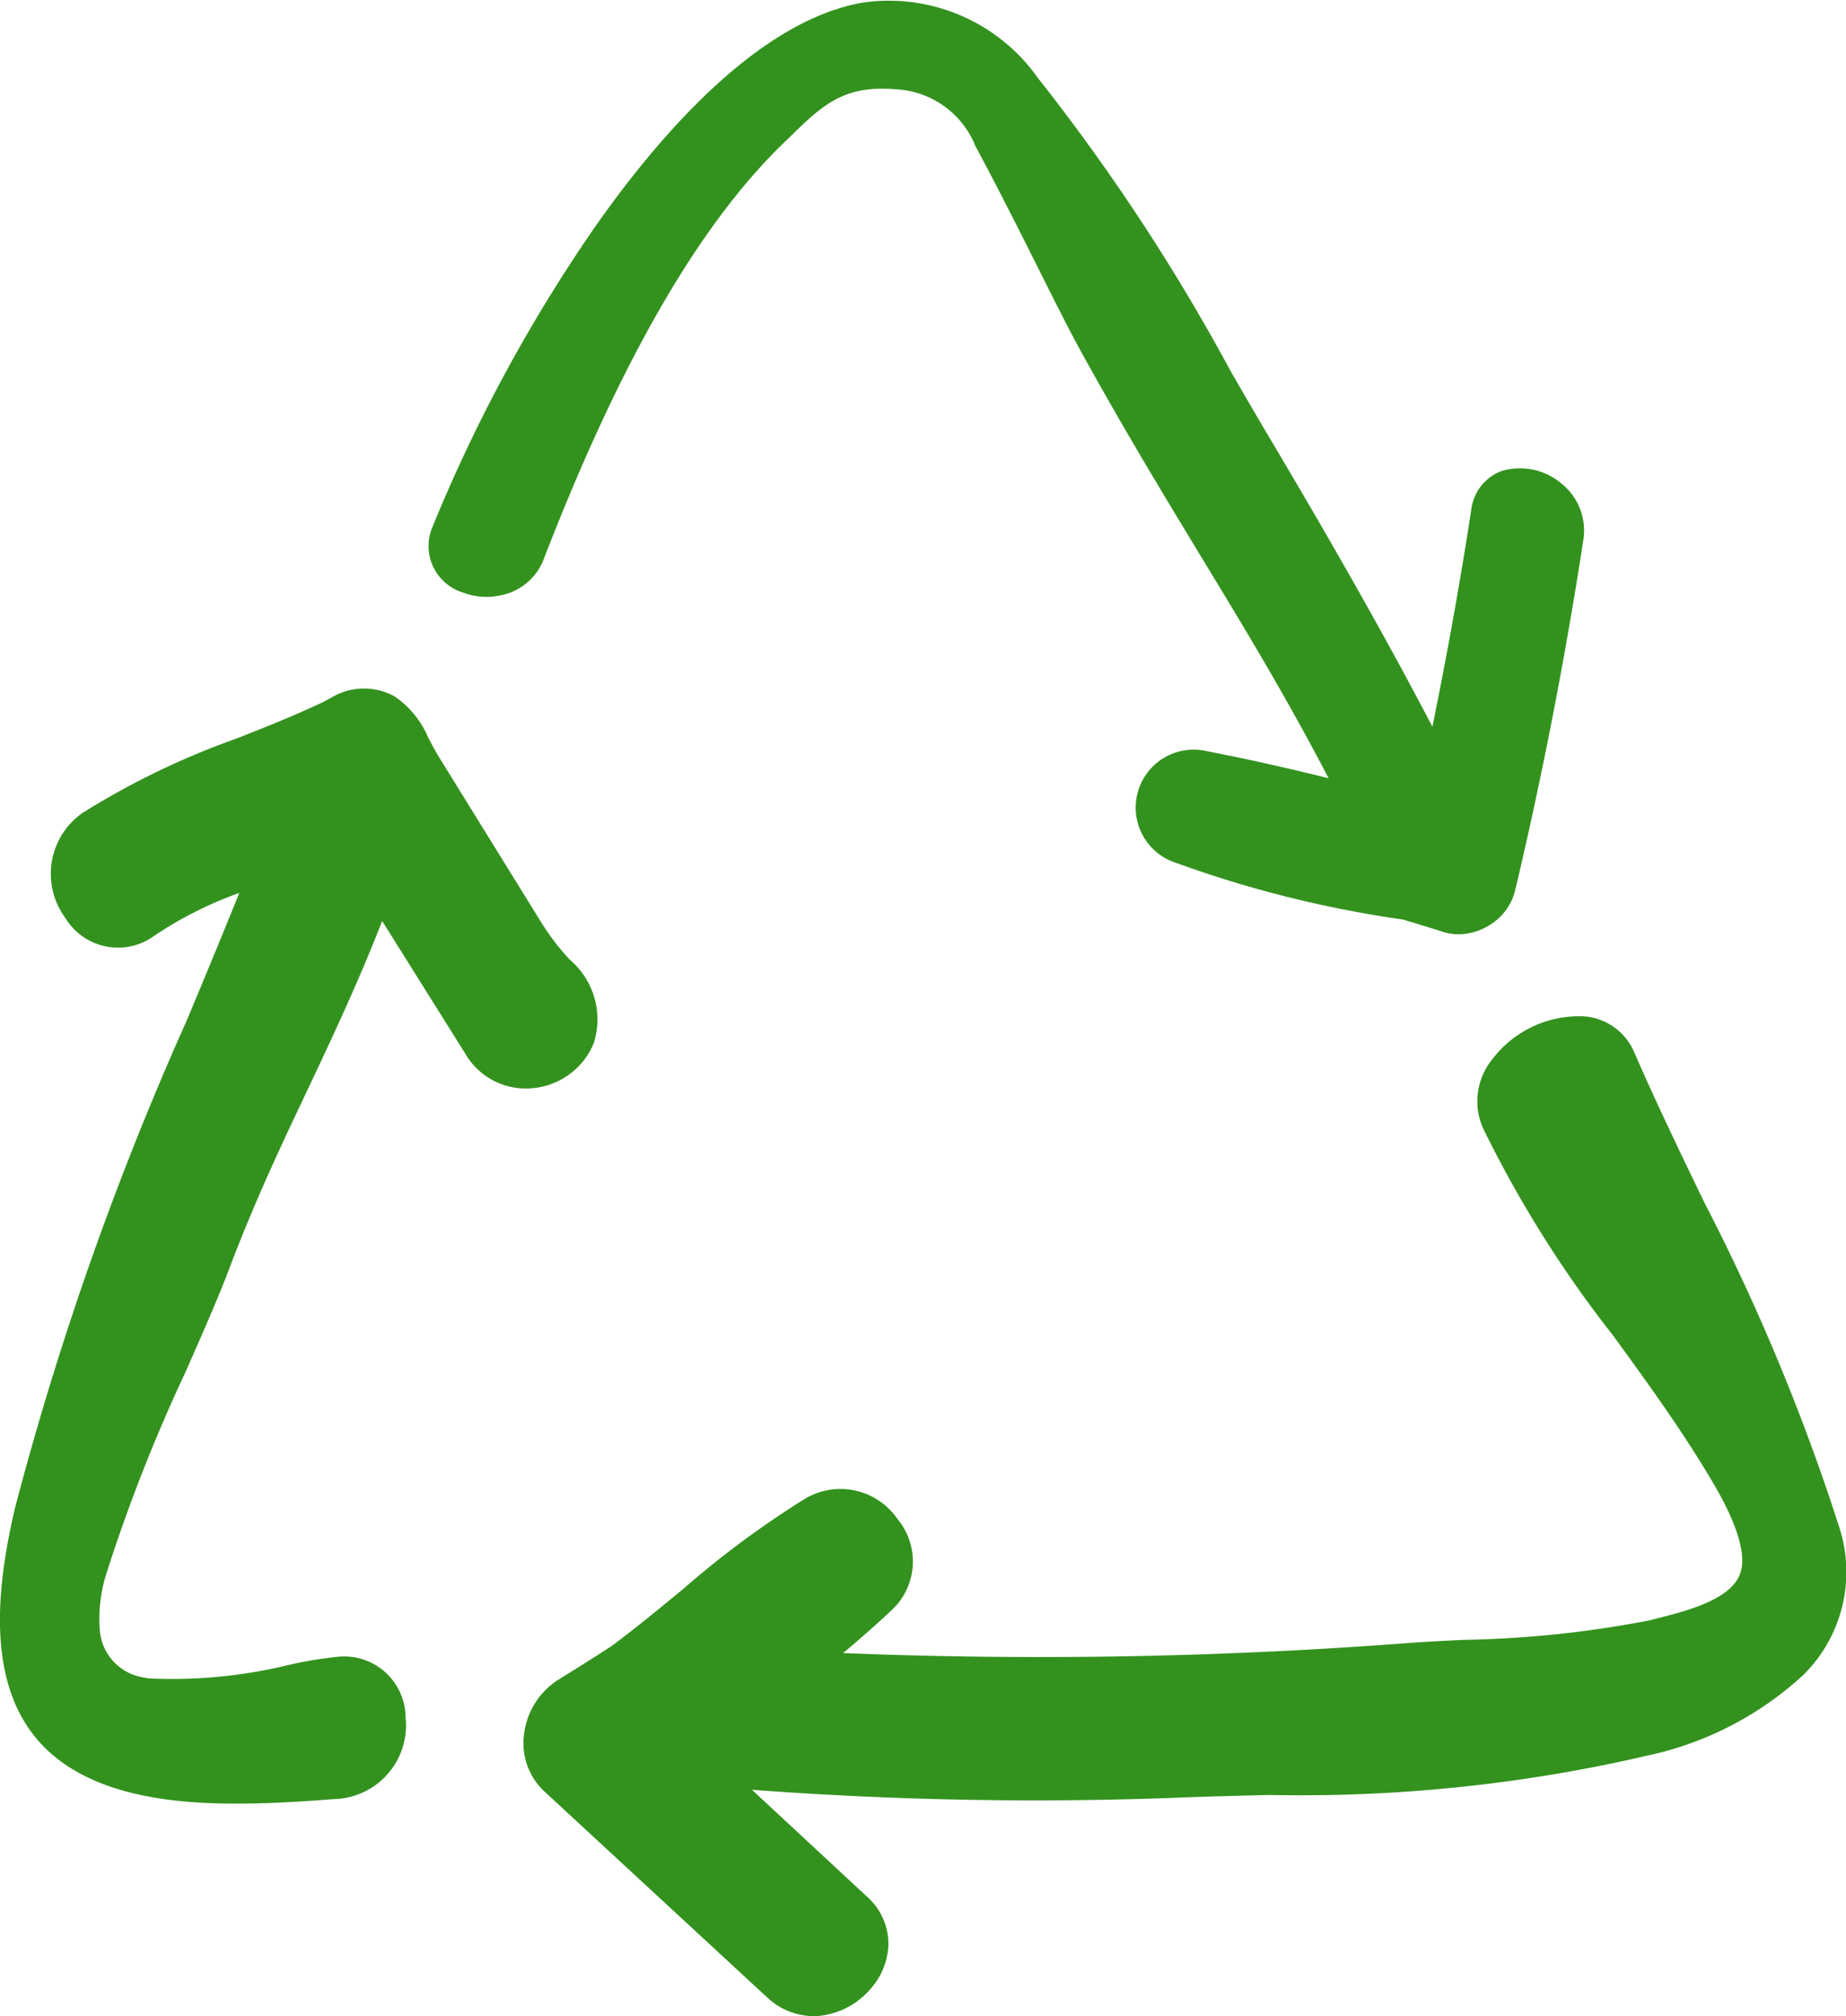
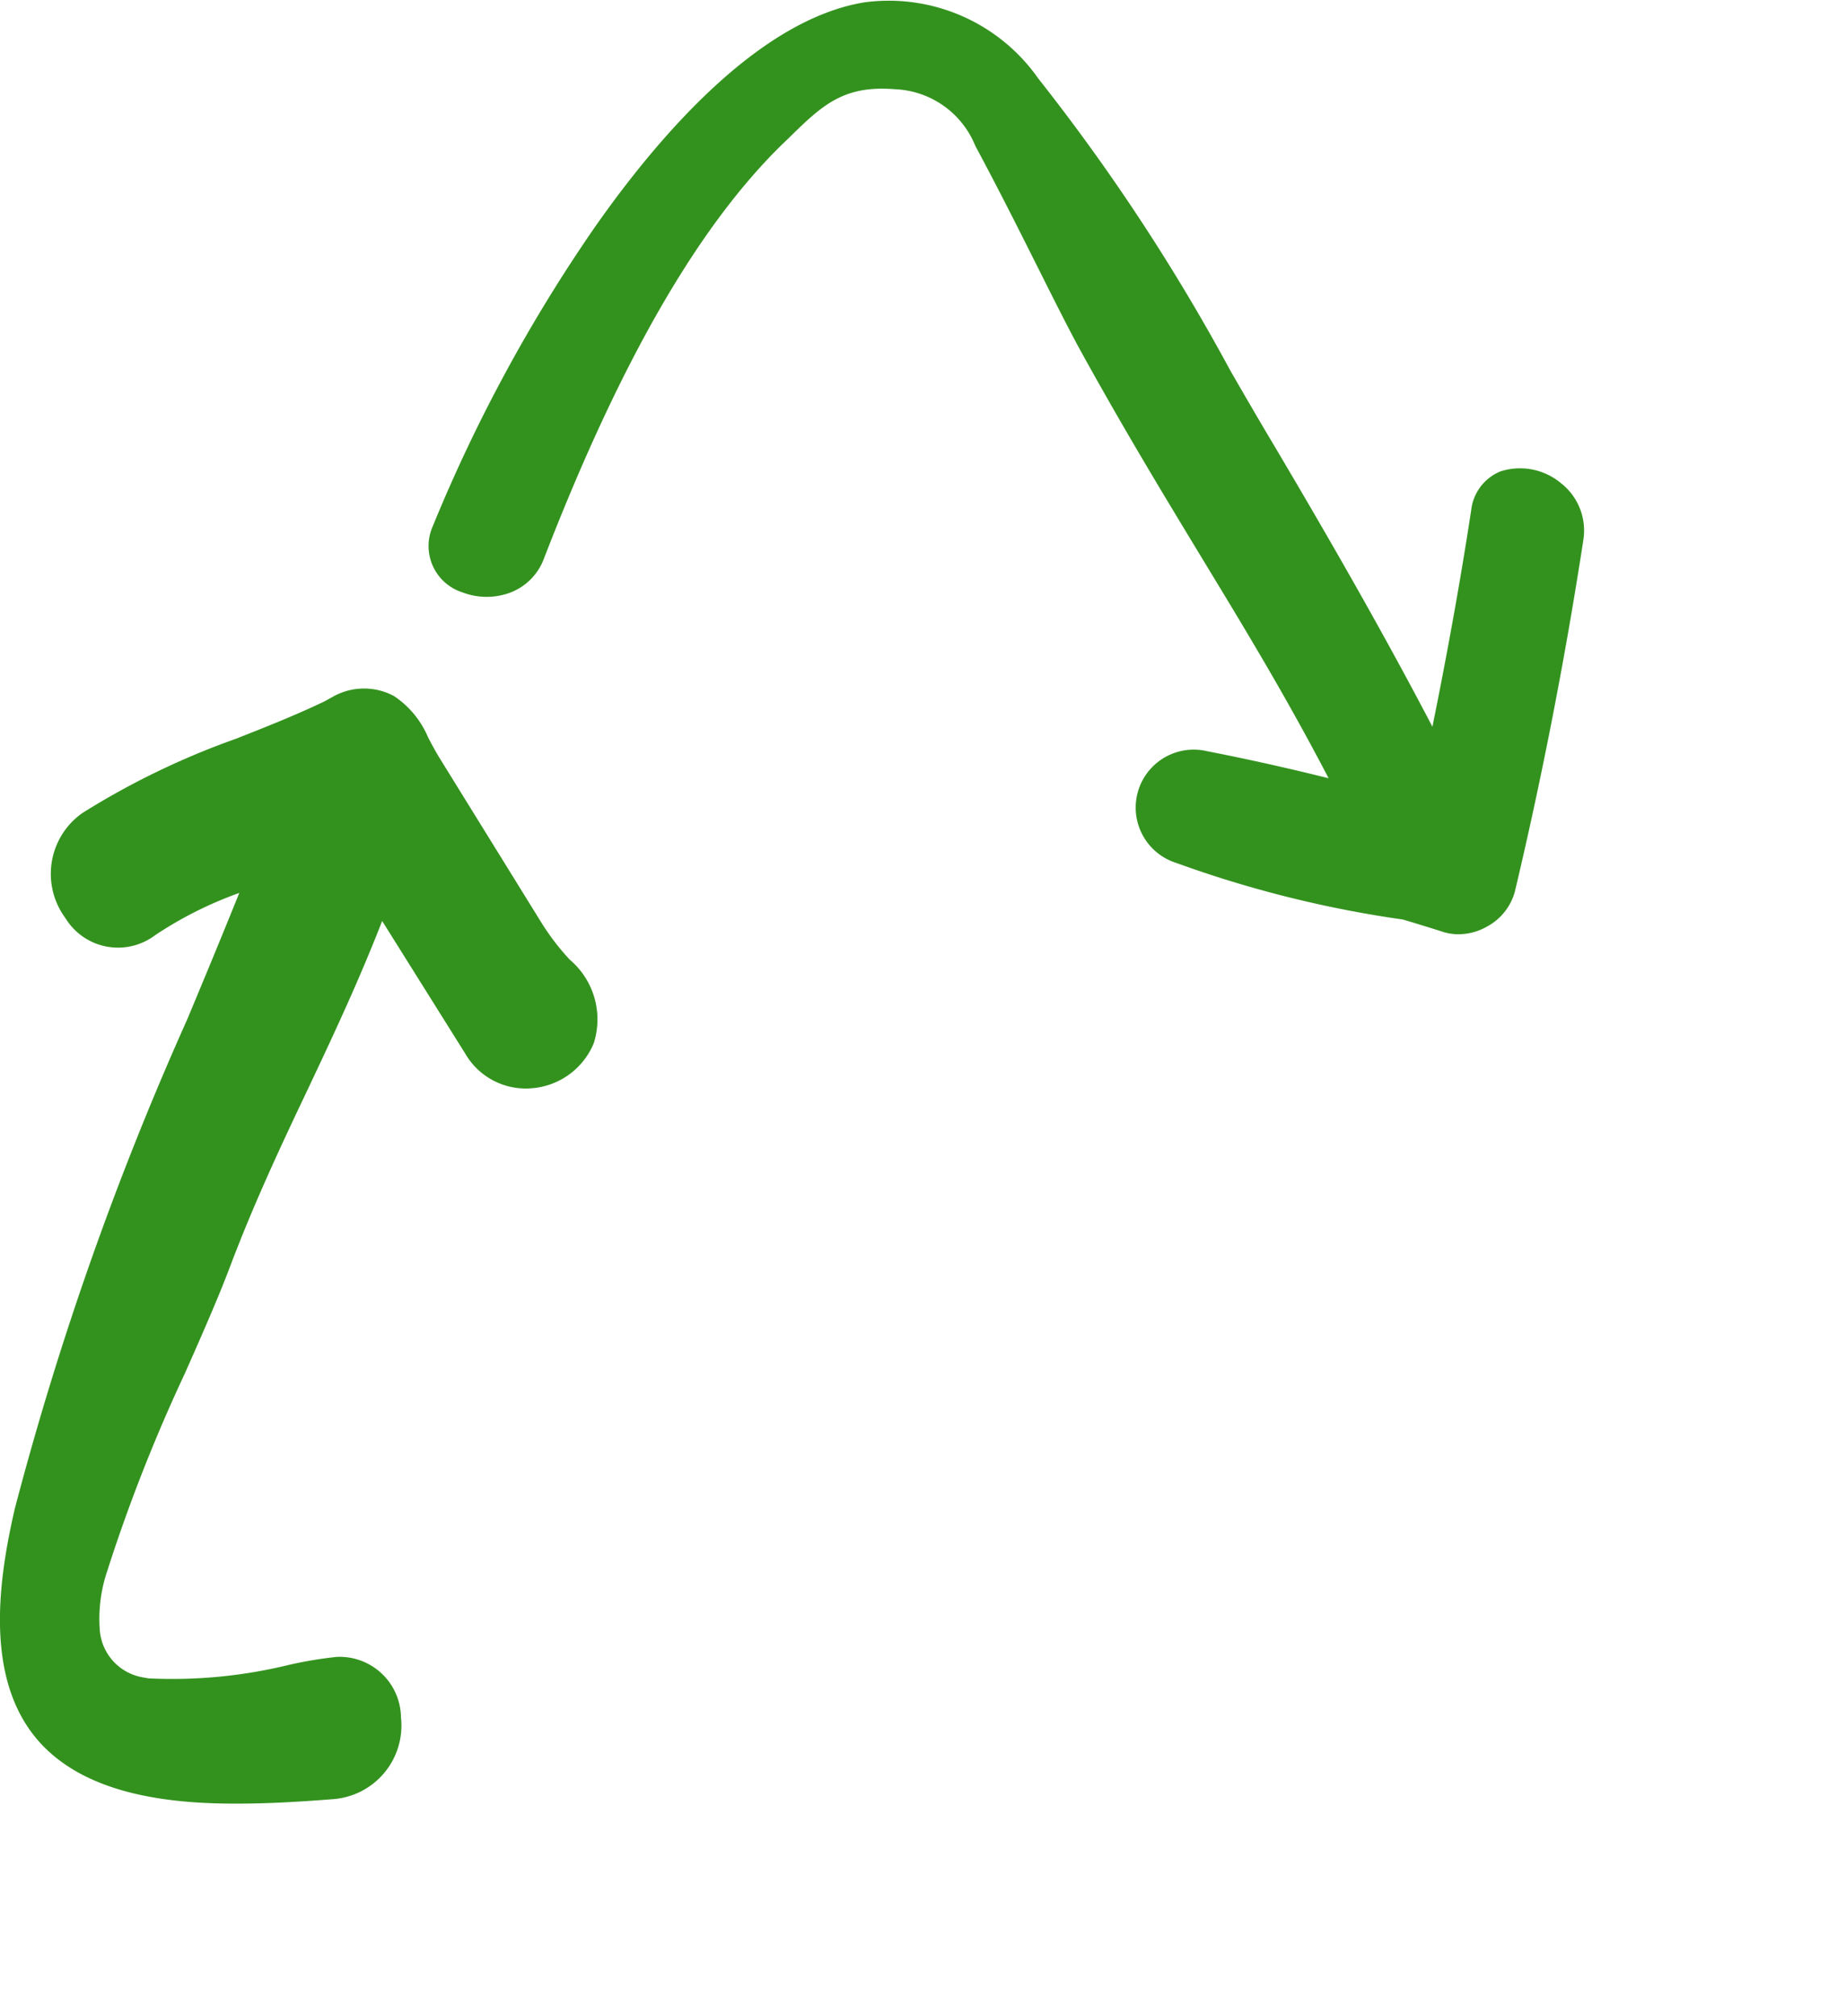
<svg xmlns="http://www.w3.org/2000/svg" id="Groupe_2362" data-name="Groupe 2362" width="47.183" height="51.526" viewBox="0 0 47.183 51.526">
  <defs>
    <clipPath id="clip-path">
      <rect id="Rectangle_1710" data-name="Rectangle 1710" width="47.183" height="51.526" fill="none" />
    </clipPath>
  </defs>
  <g id="Groupe_2362-2" data-name="Groupe 2362" transform="translate(0 0)" clip-path="url(#clip-path)">
    <path id="Tracé_1398" data-name="Tracé 1398" d="M4.237,15.138a1.73,1.73,0,0,0,1.178.023,1.479,1.479,0,0,0,.912-.9C8.269,9.247,10.259,5.79,12.414,3.686l.133-.127c.883-.867,1.418-1.389,2.756-1.279a2.315,2.315,0,0,1,2.045,1.448c.571,1.061,1.123,2.159,1.607,3.126.441.88.821,1.639,1.133,2.2,1.12,2.025,2.1,3.635,3.041,5.19,1.1,1.811,2.142,3.525,3.249,5.645-1.029-.256-2.071-.49-3.106-.691a1.482,1.482,0,0,0-.786,2.856A28.846,28.846,0,0,0,28.277,23.5l.24.071c.26.081.529.162.792.247a1.317,1.317,0,0,0,.39.058,1.483,1.483,0,0,0,.734-.2,1.445,1.445,0,0,0,.708-.9c.7-2.951,1.285-5.969,1.746-8.965a1.538,1.538,0,0,0-.571-1.464,1.633,1.633,0,0,0-1.548-.3,1.216,1.216,0,0,0-.747,1c-.273,1.782-.607,3.639-.99,5.525-1.107-2.116-2.366-4.353-4.054-7.2-.37-.62-.747-1.269-1.11-1.9a51.643,51.643,0,0,0-4.914-7.472A4.664,4.664,0,0,0,14.5.061C11.833.505,9.3,3.417,7.642,5.777a40.119,40.119,0,0,0-4.161,7.67,1.243,1.243,0,0,0,.756,1.691" transform="translate(7.581 0.001)" fill="#33921e" />
-     <path id="Tracé_1399" data-name="Tracé 1399" d="M37.736,21.018A54.019,54.019,0,0,0,34.3,12.76c-.61-1.263-1.237-2.564-1.785-3.824a1.518,1.518,0,0,0-1.256-.925,2.785,2.785,0,0,0-2.379,1.1,1.7,1.7,0,0,0-.24,1.743,29.609,29.609,0,0,0,3.334,5.317c.828,1.136,1.681,2.314,2.408,3.519.305.506,1.117,1.847.828,2.584-.253.646-1.35.928-2.077,1.113-.078.019-.156.039-.224.058a27.352,27.352,0,0,1-4.765.5c-.467.023-.906.045-1.282.071a124.062,124.062,0,0,1-14.571.266c.445-.373.854-.734,1.237-1.094a1.694,1.694,0,0,0,.156-2.327,1.768,1.768,0,0,0-2.357-.529A24,24,0,0,0,8.2,22.647c-.6.493-1.211,1-1.84,1.464-.48.312-.922.588-1.344.85a1.923,1.923,0,0,0-.886,1.444,1.689,1.689,0,0,0,.523,1.412l5.674,5.245a1.756,1.756,0,0,0,1.207.5,1.442,1.442,0,0,0,.2-.013,1.989,1.989,0,0,0,1.214-.636,1.8,1.8,0,0,0,.5-1.159,1.617,1.617,0,0,0-.568-1.266L9.96,27.776a96.57,96.57,0,0,0,11.072.195c.708-.026,1.448-.045,2.162-.062a39.209,39.209,0,0,0,10.014-1.091,8.513,8.513,0,0,0,3.616-1.967,3.7,3.7,0,0,0,.912-3.833" transform="translate(9.259 17.966)" fill="#33921e" />
-     <path id="Tracé_1400" data-name="Tracé 1400" d="M13.618,15.635a1.869,1.869,0,0,0,1.558-1.146,2,2,0,0,0-.613-2.139,6.239,6.239,0,0,1-.737-.967L11.209,7.153c-.107-.182-.192-.341-.266-.484a2.385,2.385,0,0,0-.86-1.048l-.016-.01a1.619,1.619,0,0,0-1.522,0l-.052.029c-.091.049-.175.1-.263.14-.717.341-1.474.639-2.207.928A19.911,19.911,0,0,0,2.111,8.6a1.9,1.9,0,0,0-.438,2.688,1.574,1.574,0,0,0,2.292.438,9.831,9.831,0,0,1,2.152-1.081c-.435,1.081-.889,2.175-1.331,3.233A80.352,80.352,0,0,0,.378,26.388c-.445,1.931-.834,4.681.906,6.232,1.188,1.061,3.041,1.308,4.791,1.3.87,0,1.717-.058,2.438-.114l.117-.006a1.887,1.887,0,0,0,1.737-2.09A1.569,1.569,0,0,0,8.609,30.17a10.486,10.486,0,0,0-1.24.208,12.54,12.54,0,0,1-3.571.341l-.146-.026a1.328,1.328,0,0,1-1.1-1.2,3.812,3.812,0,0,1,.211-1.578l0-.006a42.458,42.458,0,0,1,1.967-4.992c.438-.99.85-1.925,1.139-2.691.63-1.668,1.324-3.142,2-4.564.636-1.347,1.292-2.74,1.9-4.3l2.123,3.389a1.785,1.785,0,0,0,1.73.883" transform="translate(-0.001 12.176)" fill="#33921e" />
+     <path id="Tracé_1400" data-name="Tracé 1400" d="M13.618,15.635a1.869,1.869,0,0,0,1.558-1.146,2,2,0,0,0-.613-2.139,6.239,6.239,0,0,1-.737-.967L11.209,7.153c-.107-.182-.192-.341-.266-.484a2.385,2.385,0,0,0-.86-1.048l-.016-.01a1.619,1.619,0,0,0-1.522,0l-.052.029c-.091.049-.175.1-.263.14-.717.341-1.474.639-2.207.928A19.911,19.911,0,0,0,2.111,8.6a1.9,1.9,0,0,0-.438,2.688,1.574,1.574,0,0,0,2.292.438,9.831,9.831,0,0,1,2.152-1.081c-.435,1.081-.889,2.175-1.331,3.233A80.352,80.352,0,0,0,.378,26.388c-.445,1.931-.834,4.681.906,6.232,1.188,1.061,3.041,1.308,4.791,1.3.87,0,1.717-.058,2.438-.114a1.887,1.887,0,0,0,1.737-2.09A1.569,1.569,0,0,0,8.609,30.17a10.486,10.486,0,0,0-1.24.208,12.54,12.54,0,0,1-3.571.341l-.146-.026a1.328,1.328,0,0,1-1.1-1.2,3.812,3.812,0,0,1,.211-1.578l0-.006a42.458,42.458,0,0,1,1.967-4.992c.438-.99.85-1.925,1.139-2.691.63-1.668,1.324-3.142,2-4.564.636-1.347,1.292-2.74,1.9-4.3l2.123,3.389a1.785,1.785,0,0,0,1.73.883" transform="translate(-0.001 12.176)" fill="#33921e" />
  </g>
</svg>